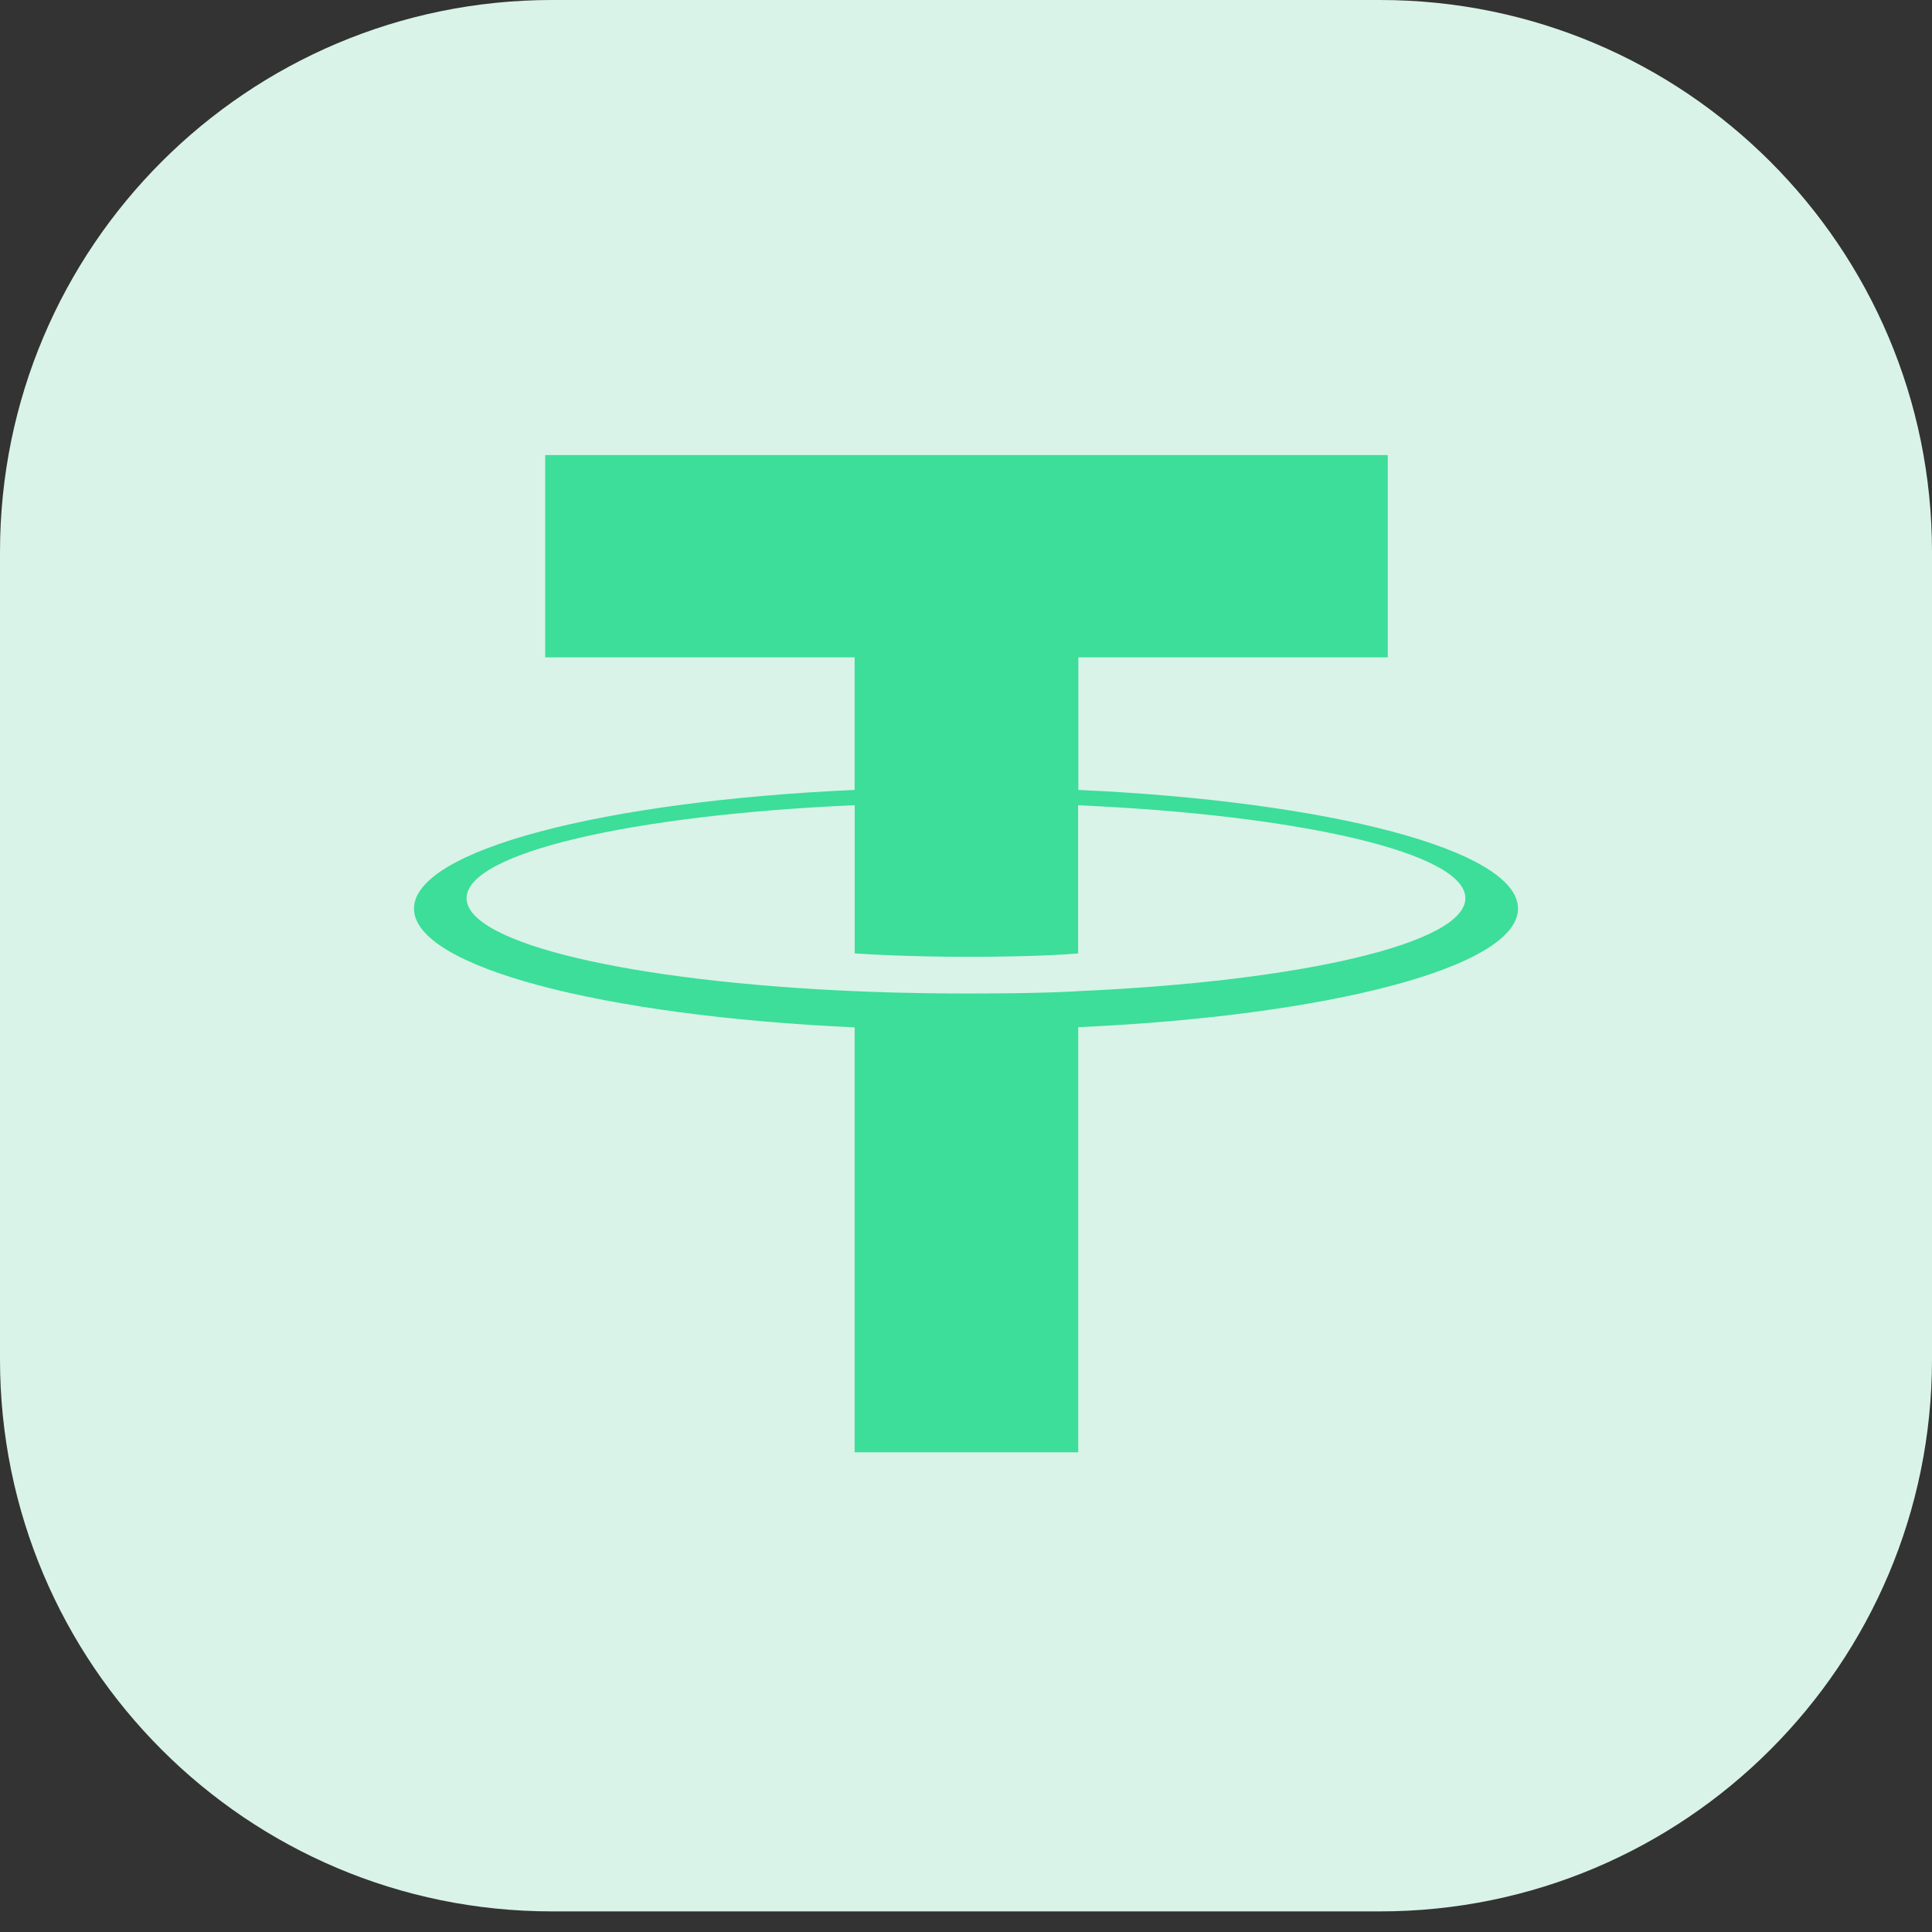
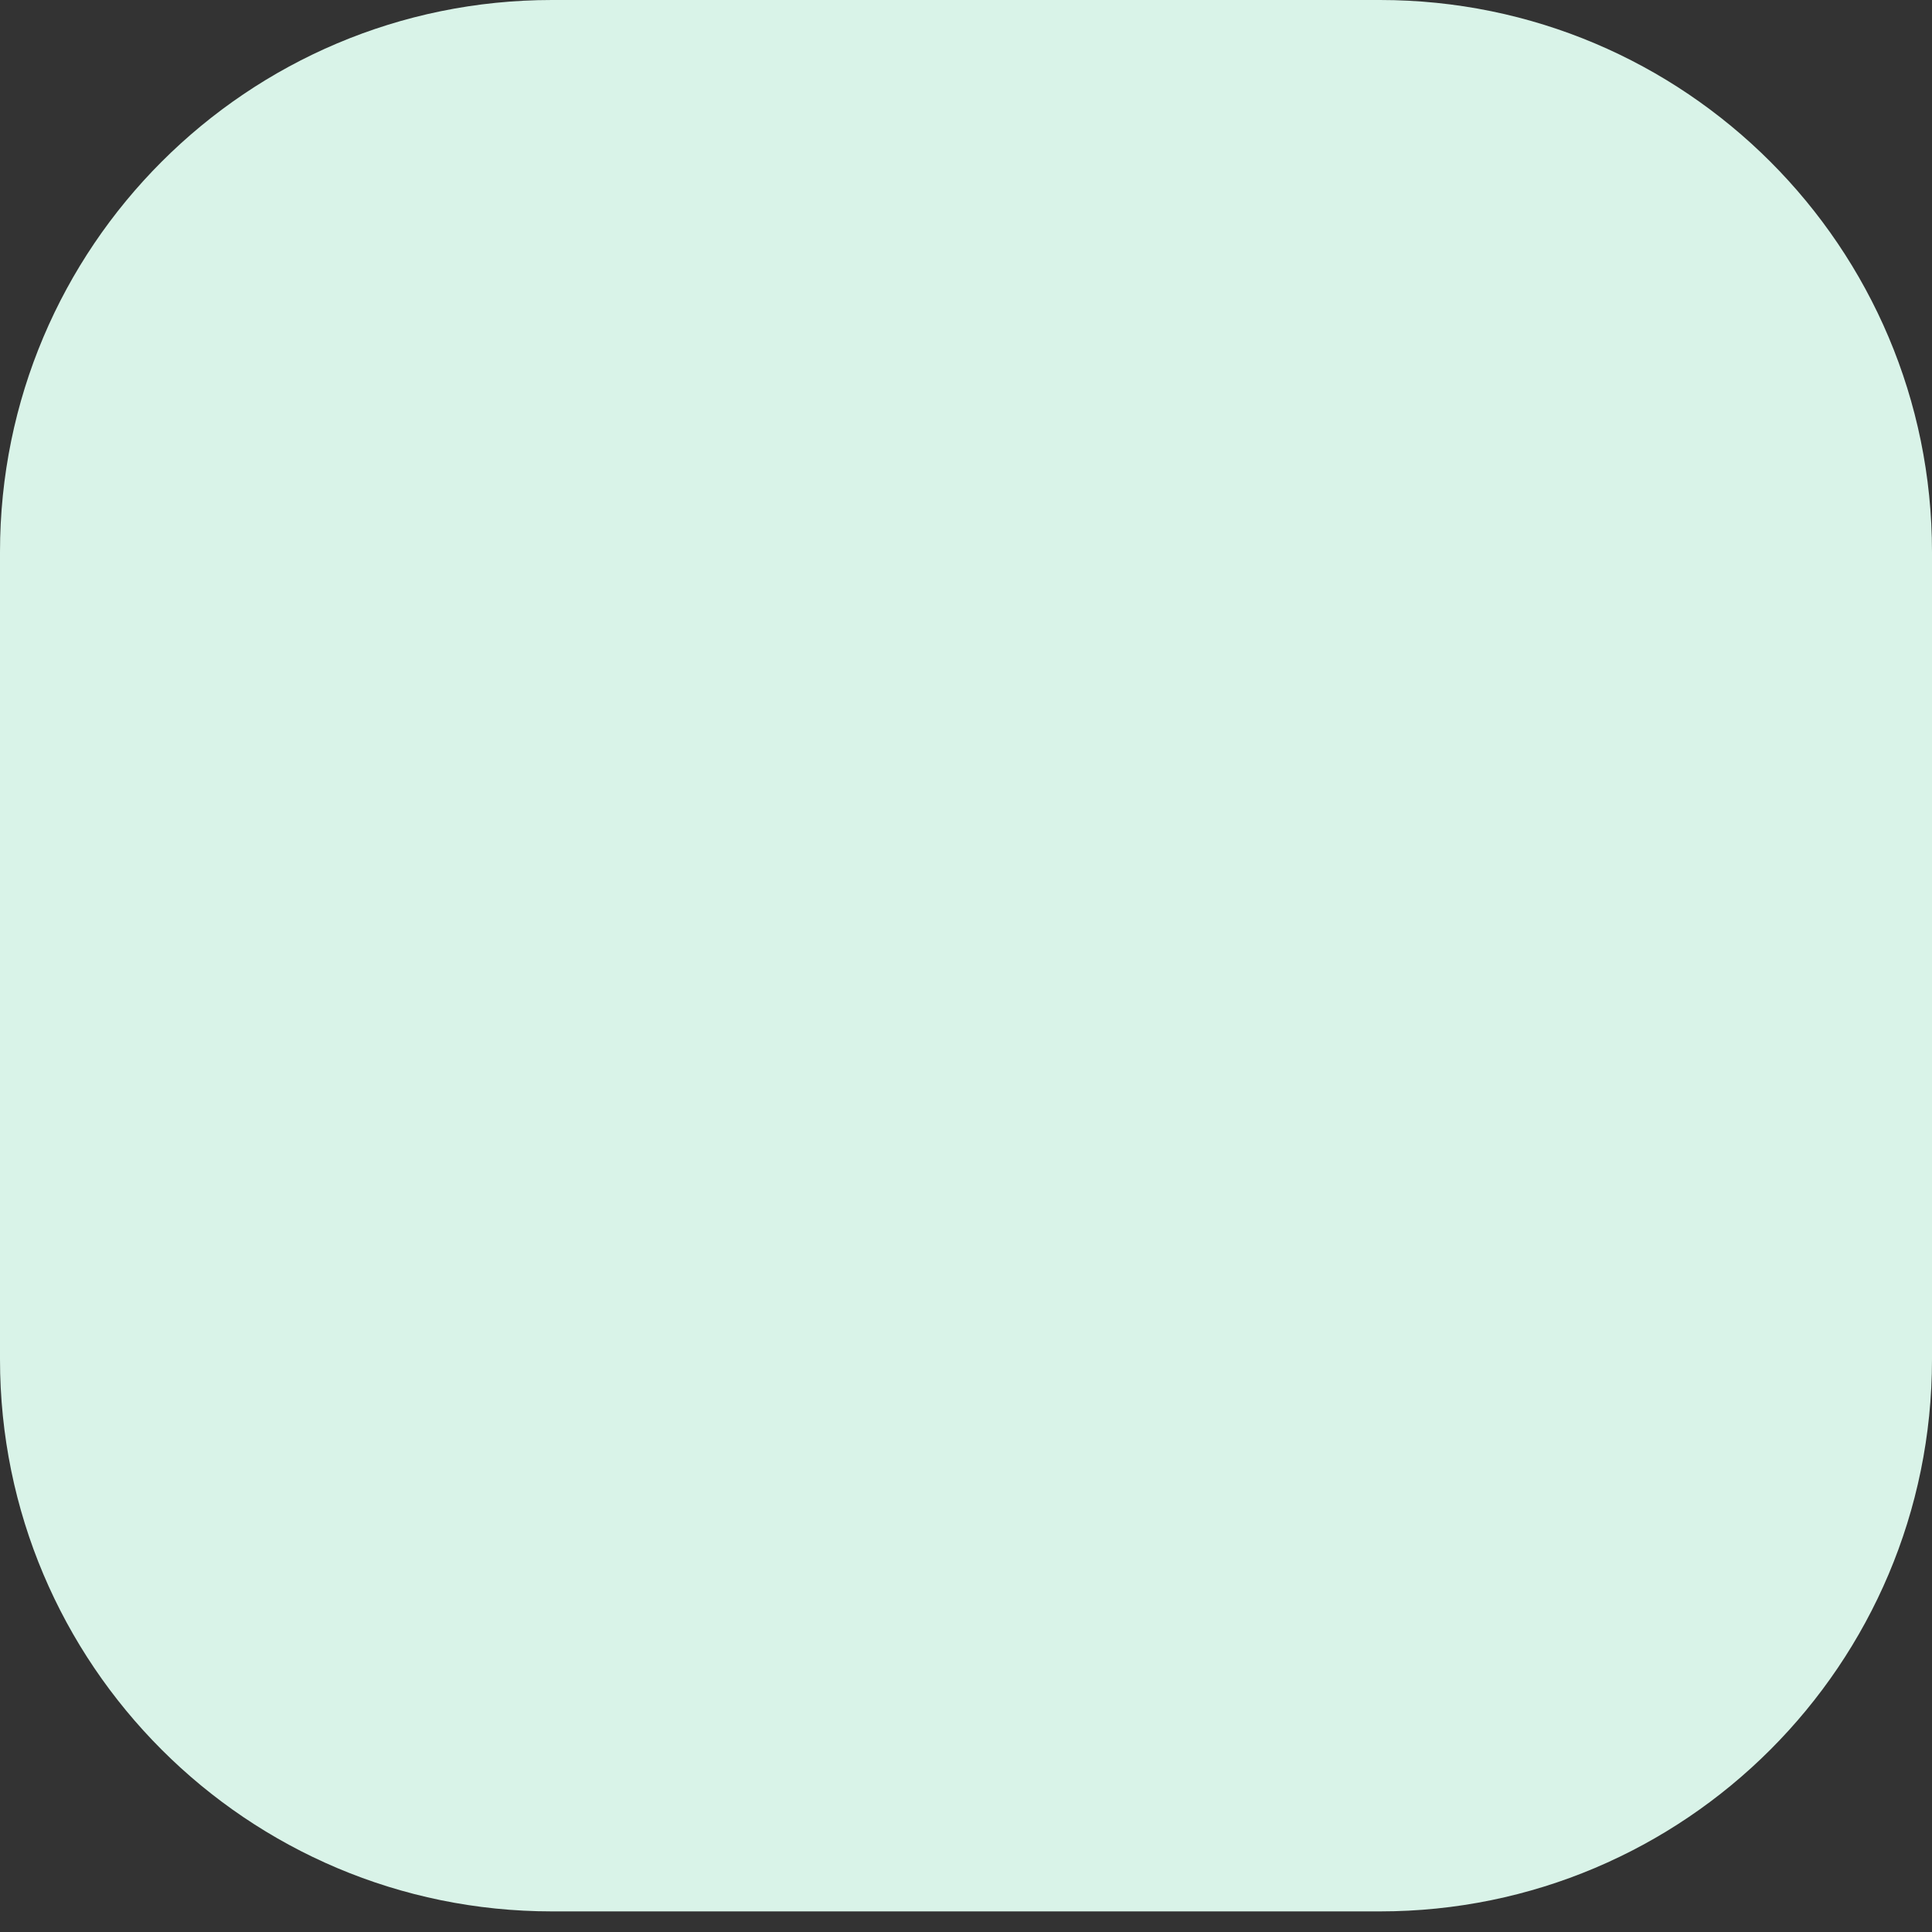
<svg xmlns="http://www.w3.org/2000/svg" width="42px" height="42px" viewBox="0 0 42 42" version="1.1">
  <rect x="0" y="0" width="42" height="42" fill="#333333" stroke="none" />
  <title>Group 51</title>
  <g id="Page-1" stroke="none" stroke-width="1" fill="none" fill-rule="evenodd">
    <g id="index" transform="translate(-1294, -1012)">
      <g id="Group-5" transform="translate(1294, 1012)">
        <path d="M12.224,-0.224 L29.776,-0.224 C36.403,-0.224 41.776,5.148 41.776,11.776 L41.776,29.776 C41.776,36.403 36.403,41.776 29.776,41.776 L12.224,41.776 C5.597,41.776 0.224,36.403 0.224,29.776 L0.224,11.776 C0.224,5.148 5.597,-0.224 12.224,-0.224 Z" id="Rectangle" fill="#D9F3E8" transform="translate(21, 20.776) rotate(90) translate(-21, -20.776) " />
-         <path d="M23.442,21.547 L23.442,21.547 C23.305,21.557 22.601,21.598 21.029,21.598 C19.779,21.598 18.891,21.561 18.58,21.547 L18.58,21.547 C13.749,21.339 10.143,20.514 10.143,19.526 C10.143,18.539 13.749,17.716 18.58,17.504 L18.58,20.726 C18.896,20.748 19.801,20.8 21.051,20.8 C22.551,20.8 23.302,20.739 23.437,20.727 L23.437,17.506 C28.258,17.717 31.856,18.541 31.856,19.526 C31.856,20.512 28.259,21.336 23.437,21.546 L23.437,21.546 L23.442,21.547 Z M23.442,17.173 L23.442,14.29 L30.169,14.29 L30.169,9.893 L11.852,9.893 L11.852,14.29 L18.579,14.29 L18.579,17.172 C13.112,17.418 9,18.48 9,19.753 C9,21.025 13.112,22.086 18.579,22.334 L18.579,31.572 L23.44,31.572 L23.44,22.33 C28.895,22.084 33,21.023 33,19.752 C33,18.48 28.899,17.419 23.44,17.172 L23.44,17.172 L23.442,17.173 Z" id="Shape" fill="#3CDE99" />
      </g>
    </g>
  </g>
</svg>